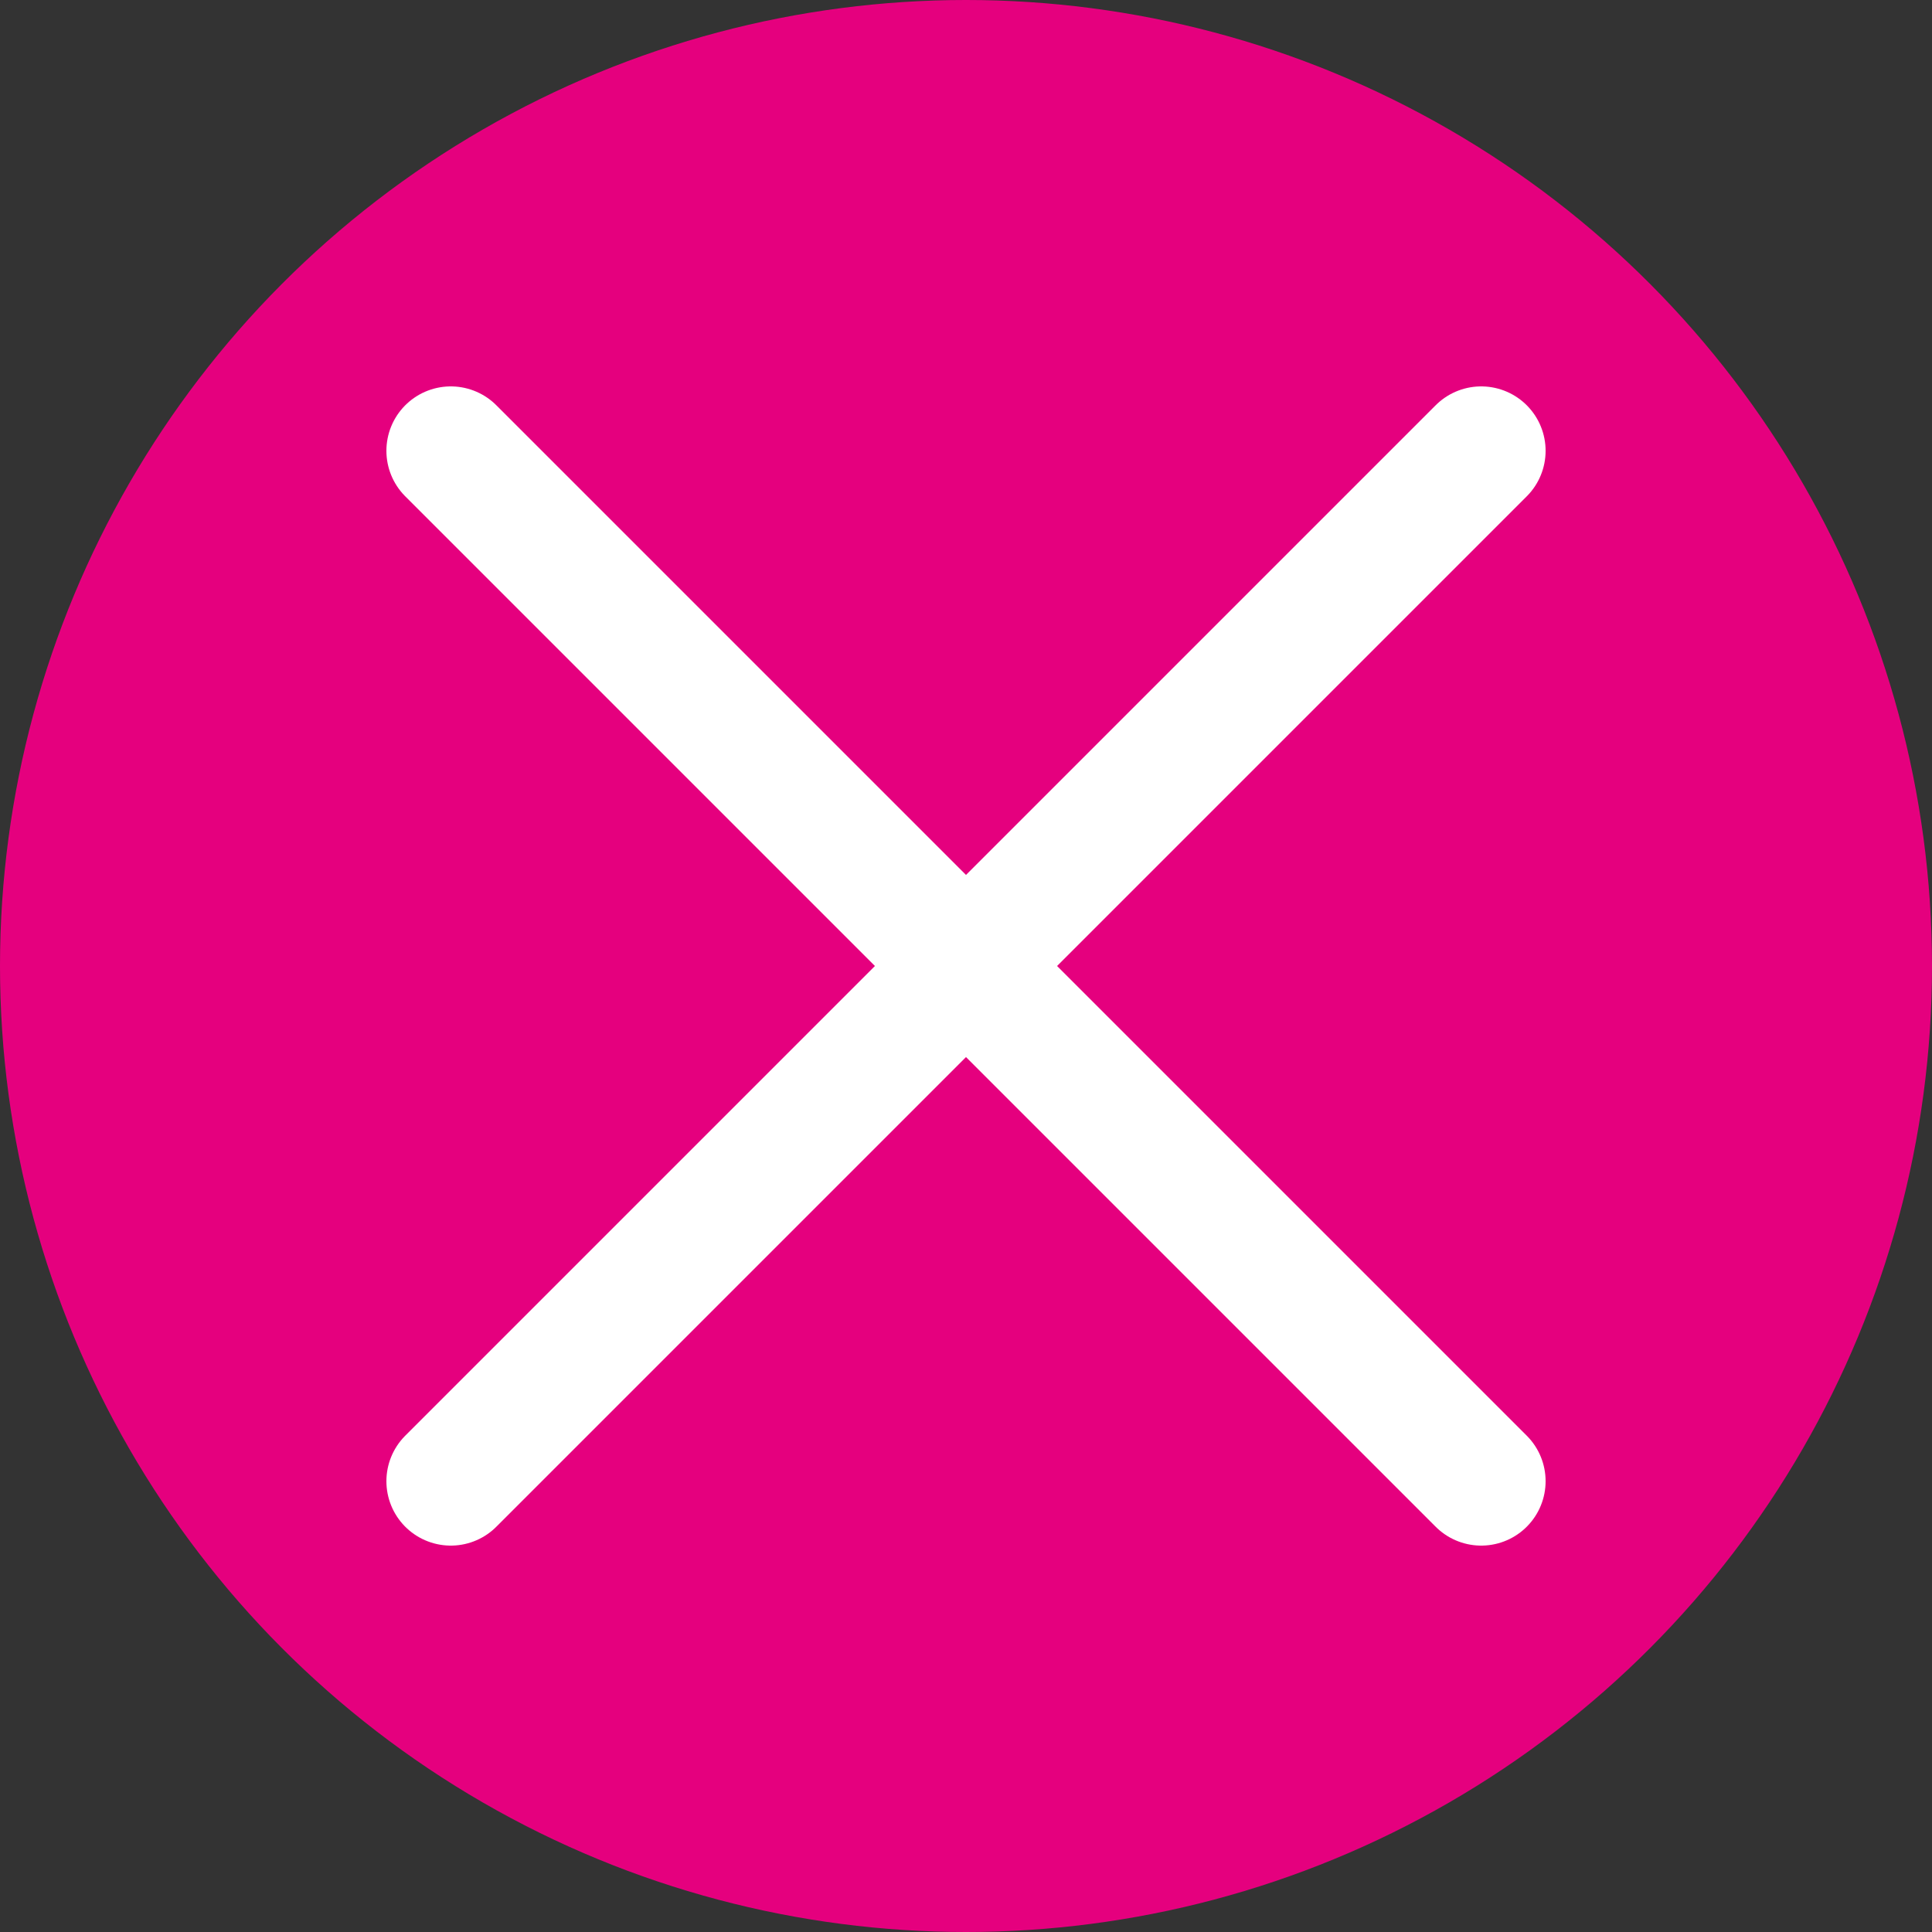
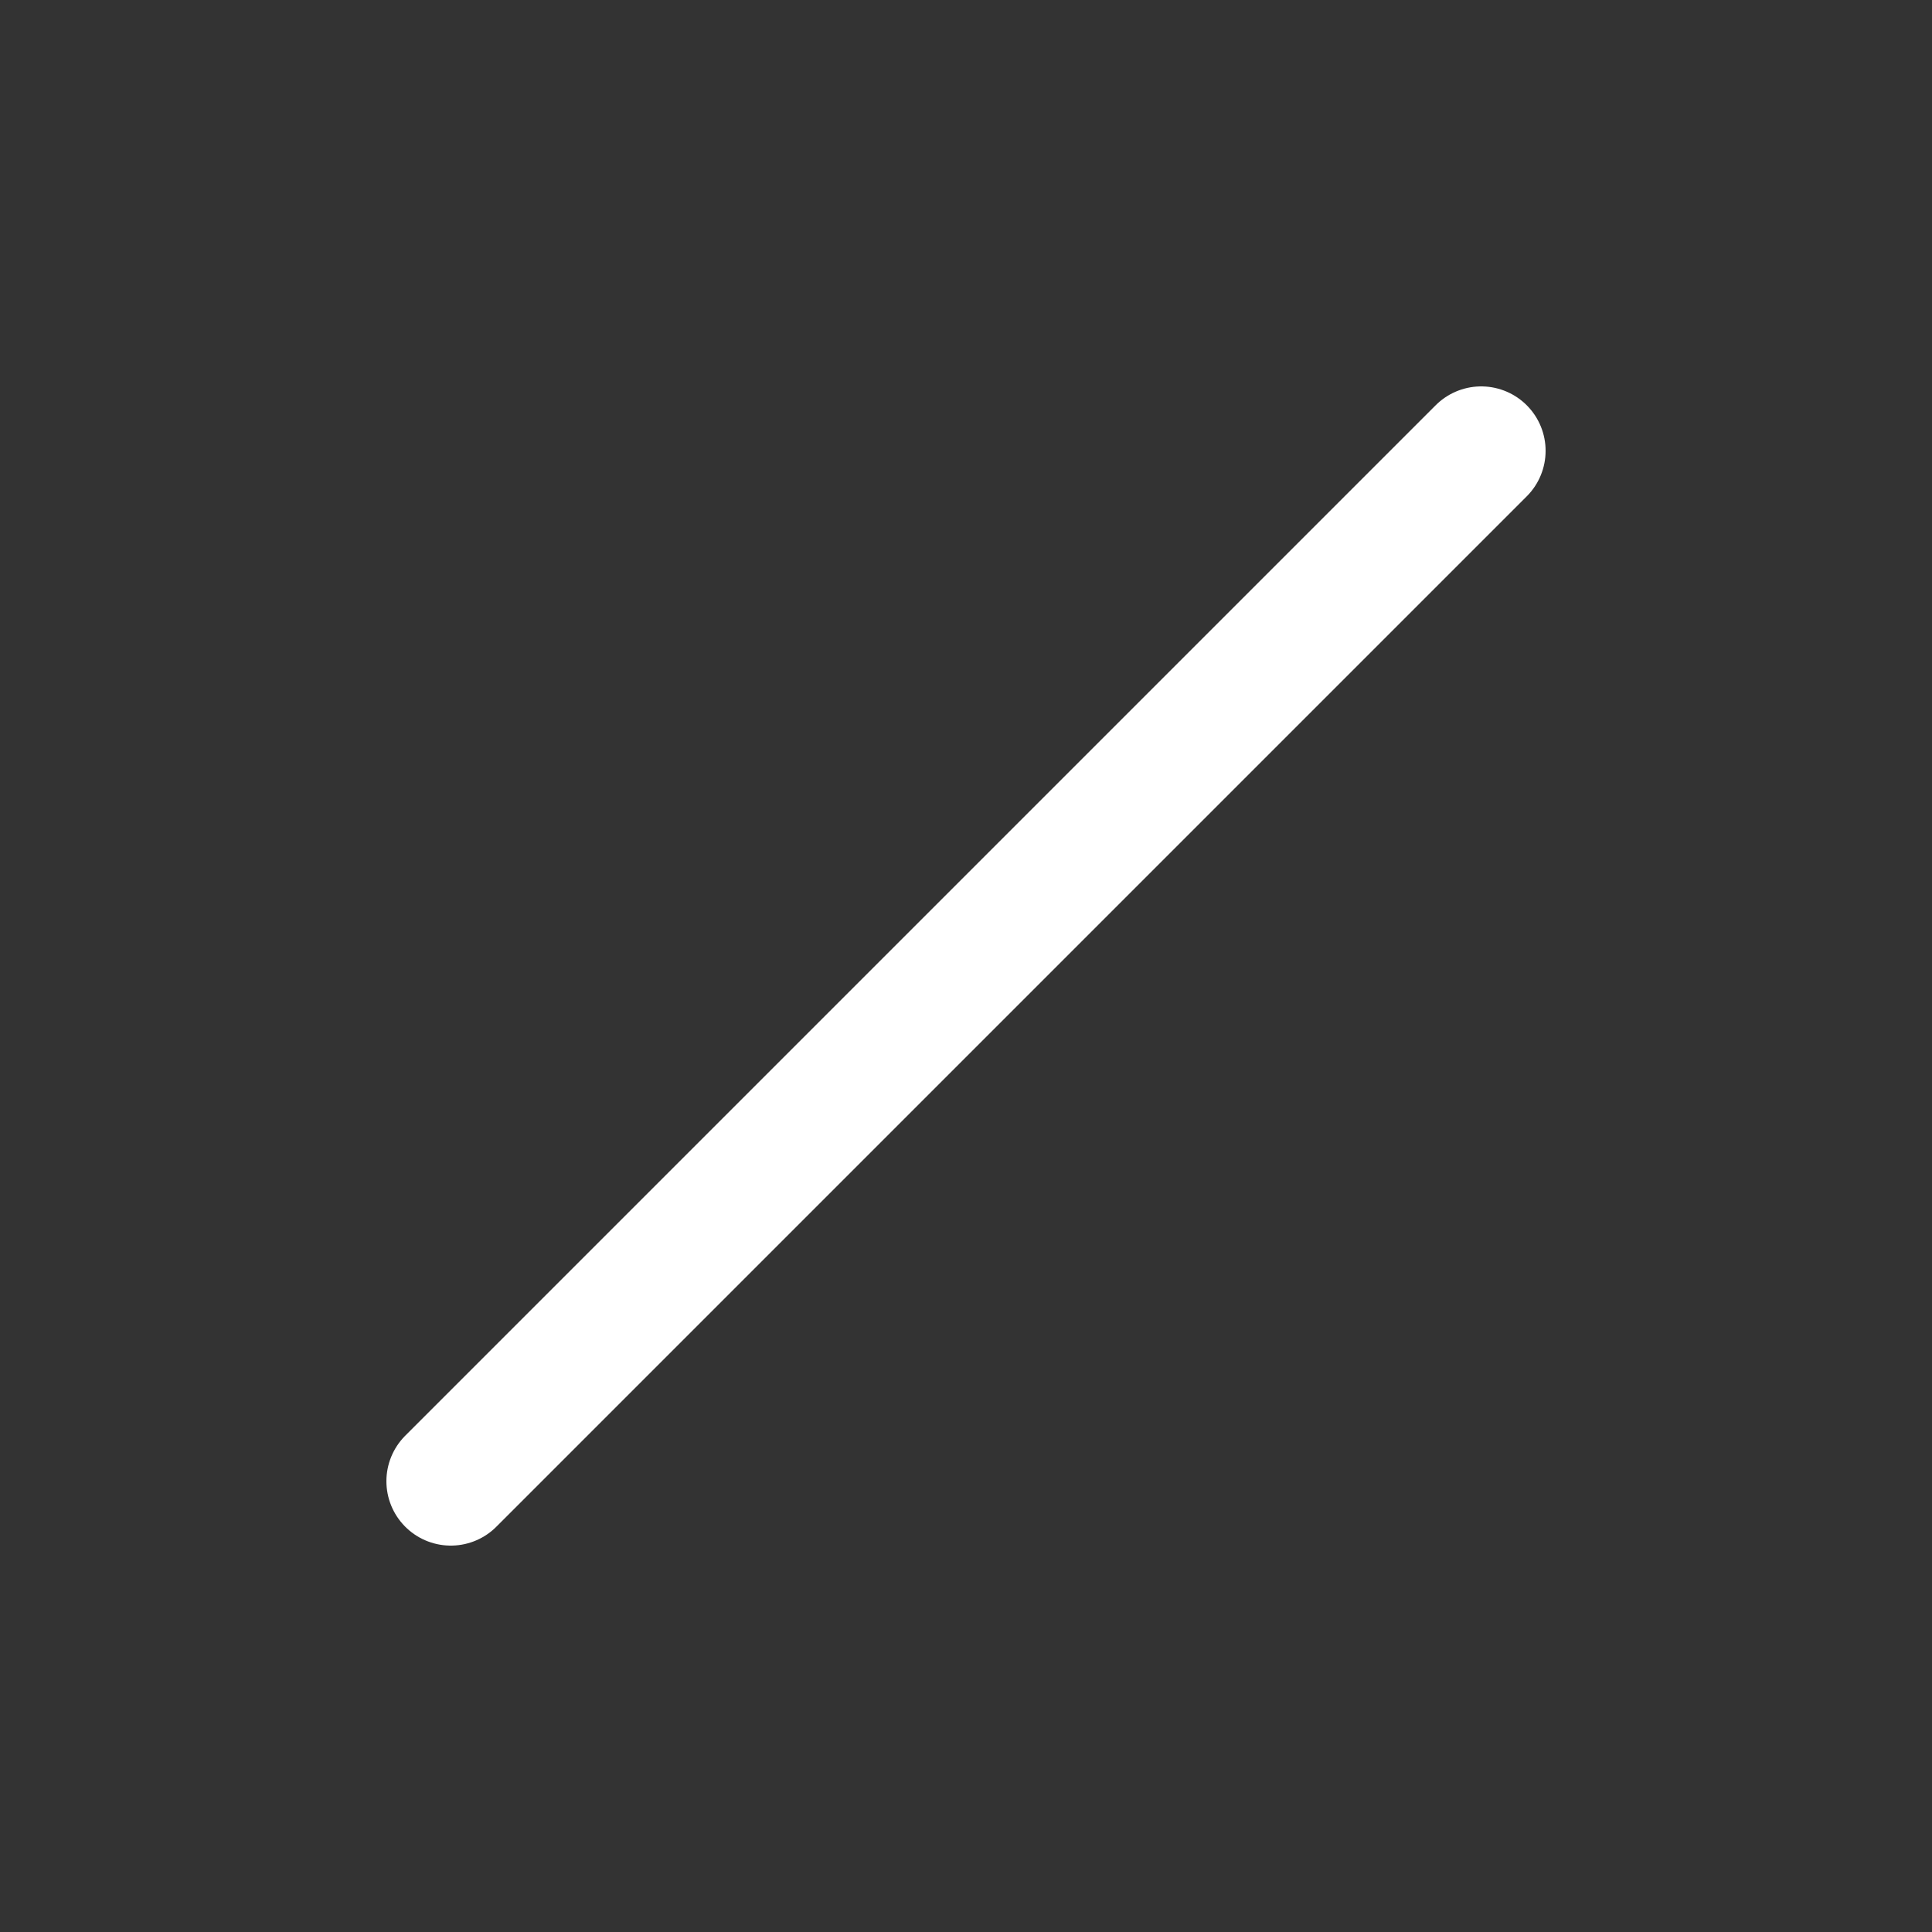
<svg xmlns="http://www.w3.org/2000/svg" width="30" height="30" viewBox="0 0 30 30">
  <rect x="0" y="0" width="30" height="30" fill="#333333" stroke="none" />
  <g id="cross-icon" transform="translate(-1703 -423)">
-     <circle id="background-circle" cx="15" cy="15" r="15" transform="translate(1703 423)" fill="#e5007e" />
-     <line x1="16" y1="16" x2="0" y2="0" transform="translate(1710 430)" stroke="#fff" stroke-width="2" stroke-linecap="round" />
    <line x1="0" y1="16" x2="16" y2="0" transform="translate(1710 430)" stroke="#fff" stroke-width="2" stroke-linecap="round" />
  </g>
</svg>